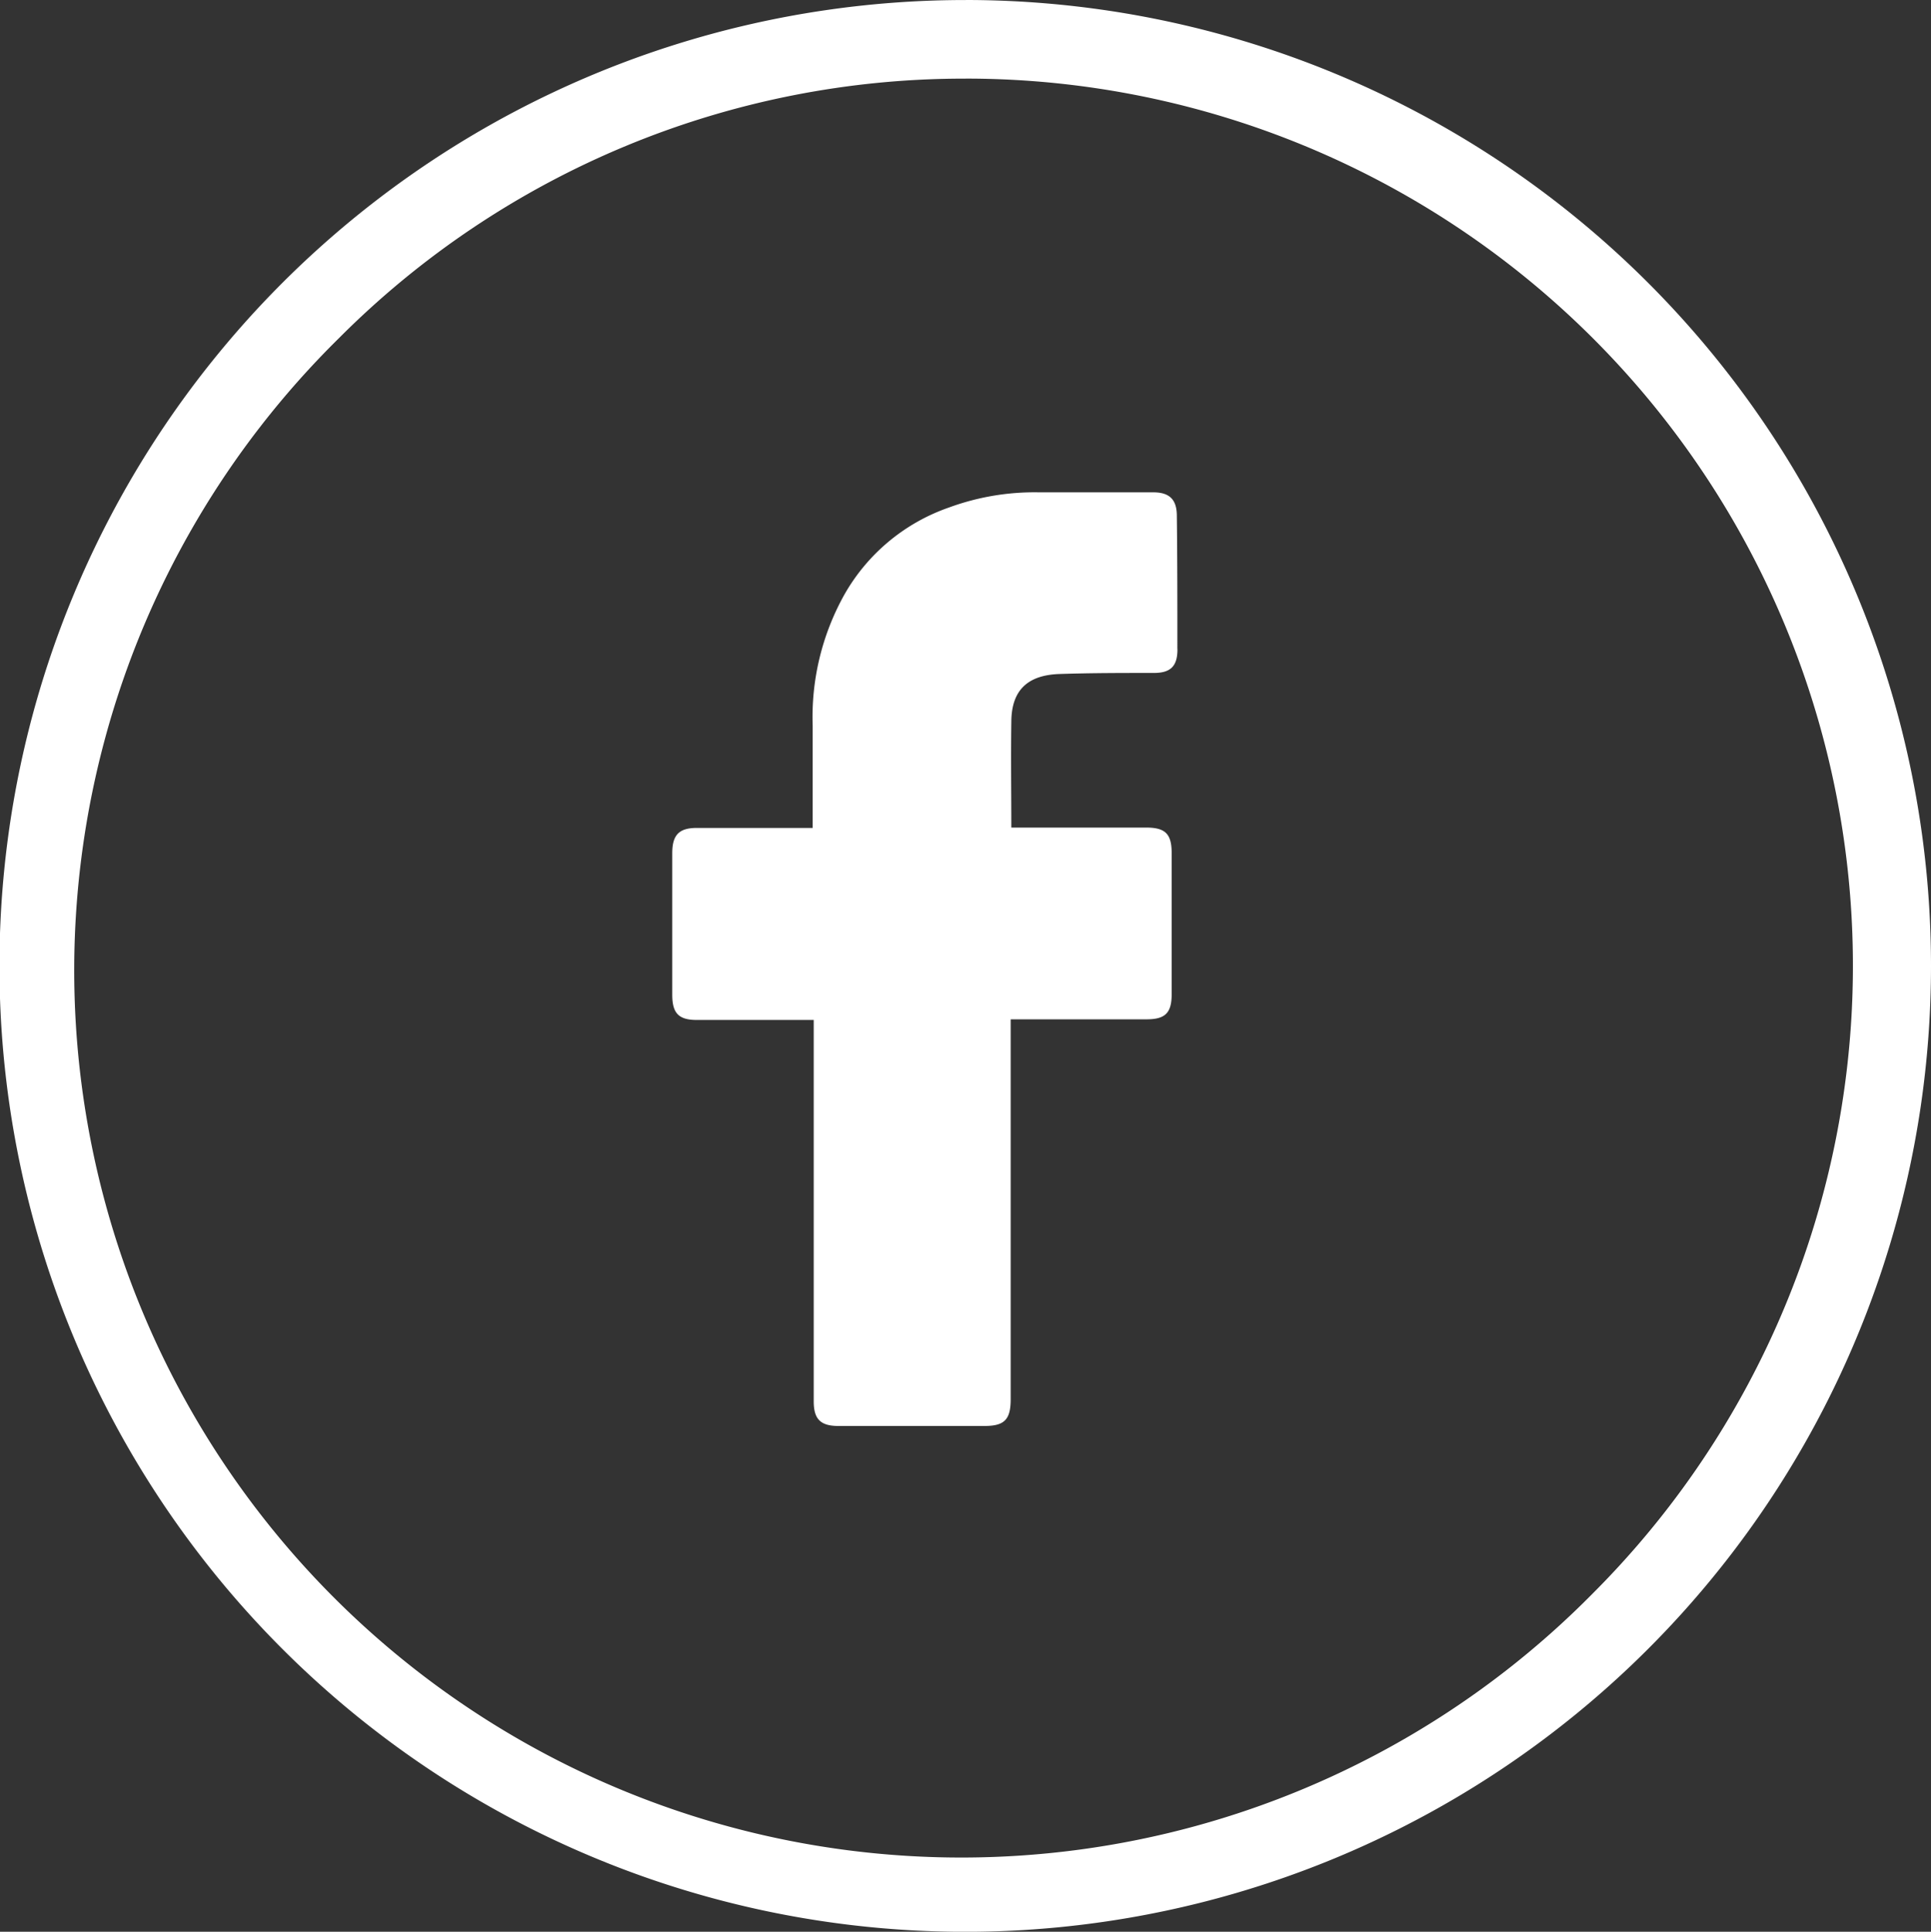
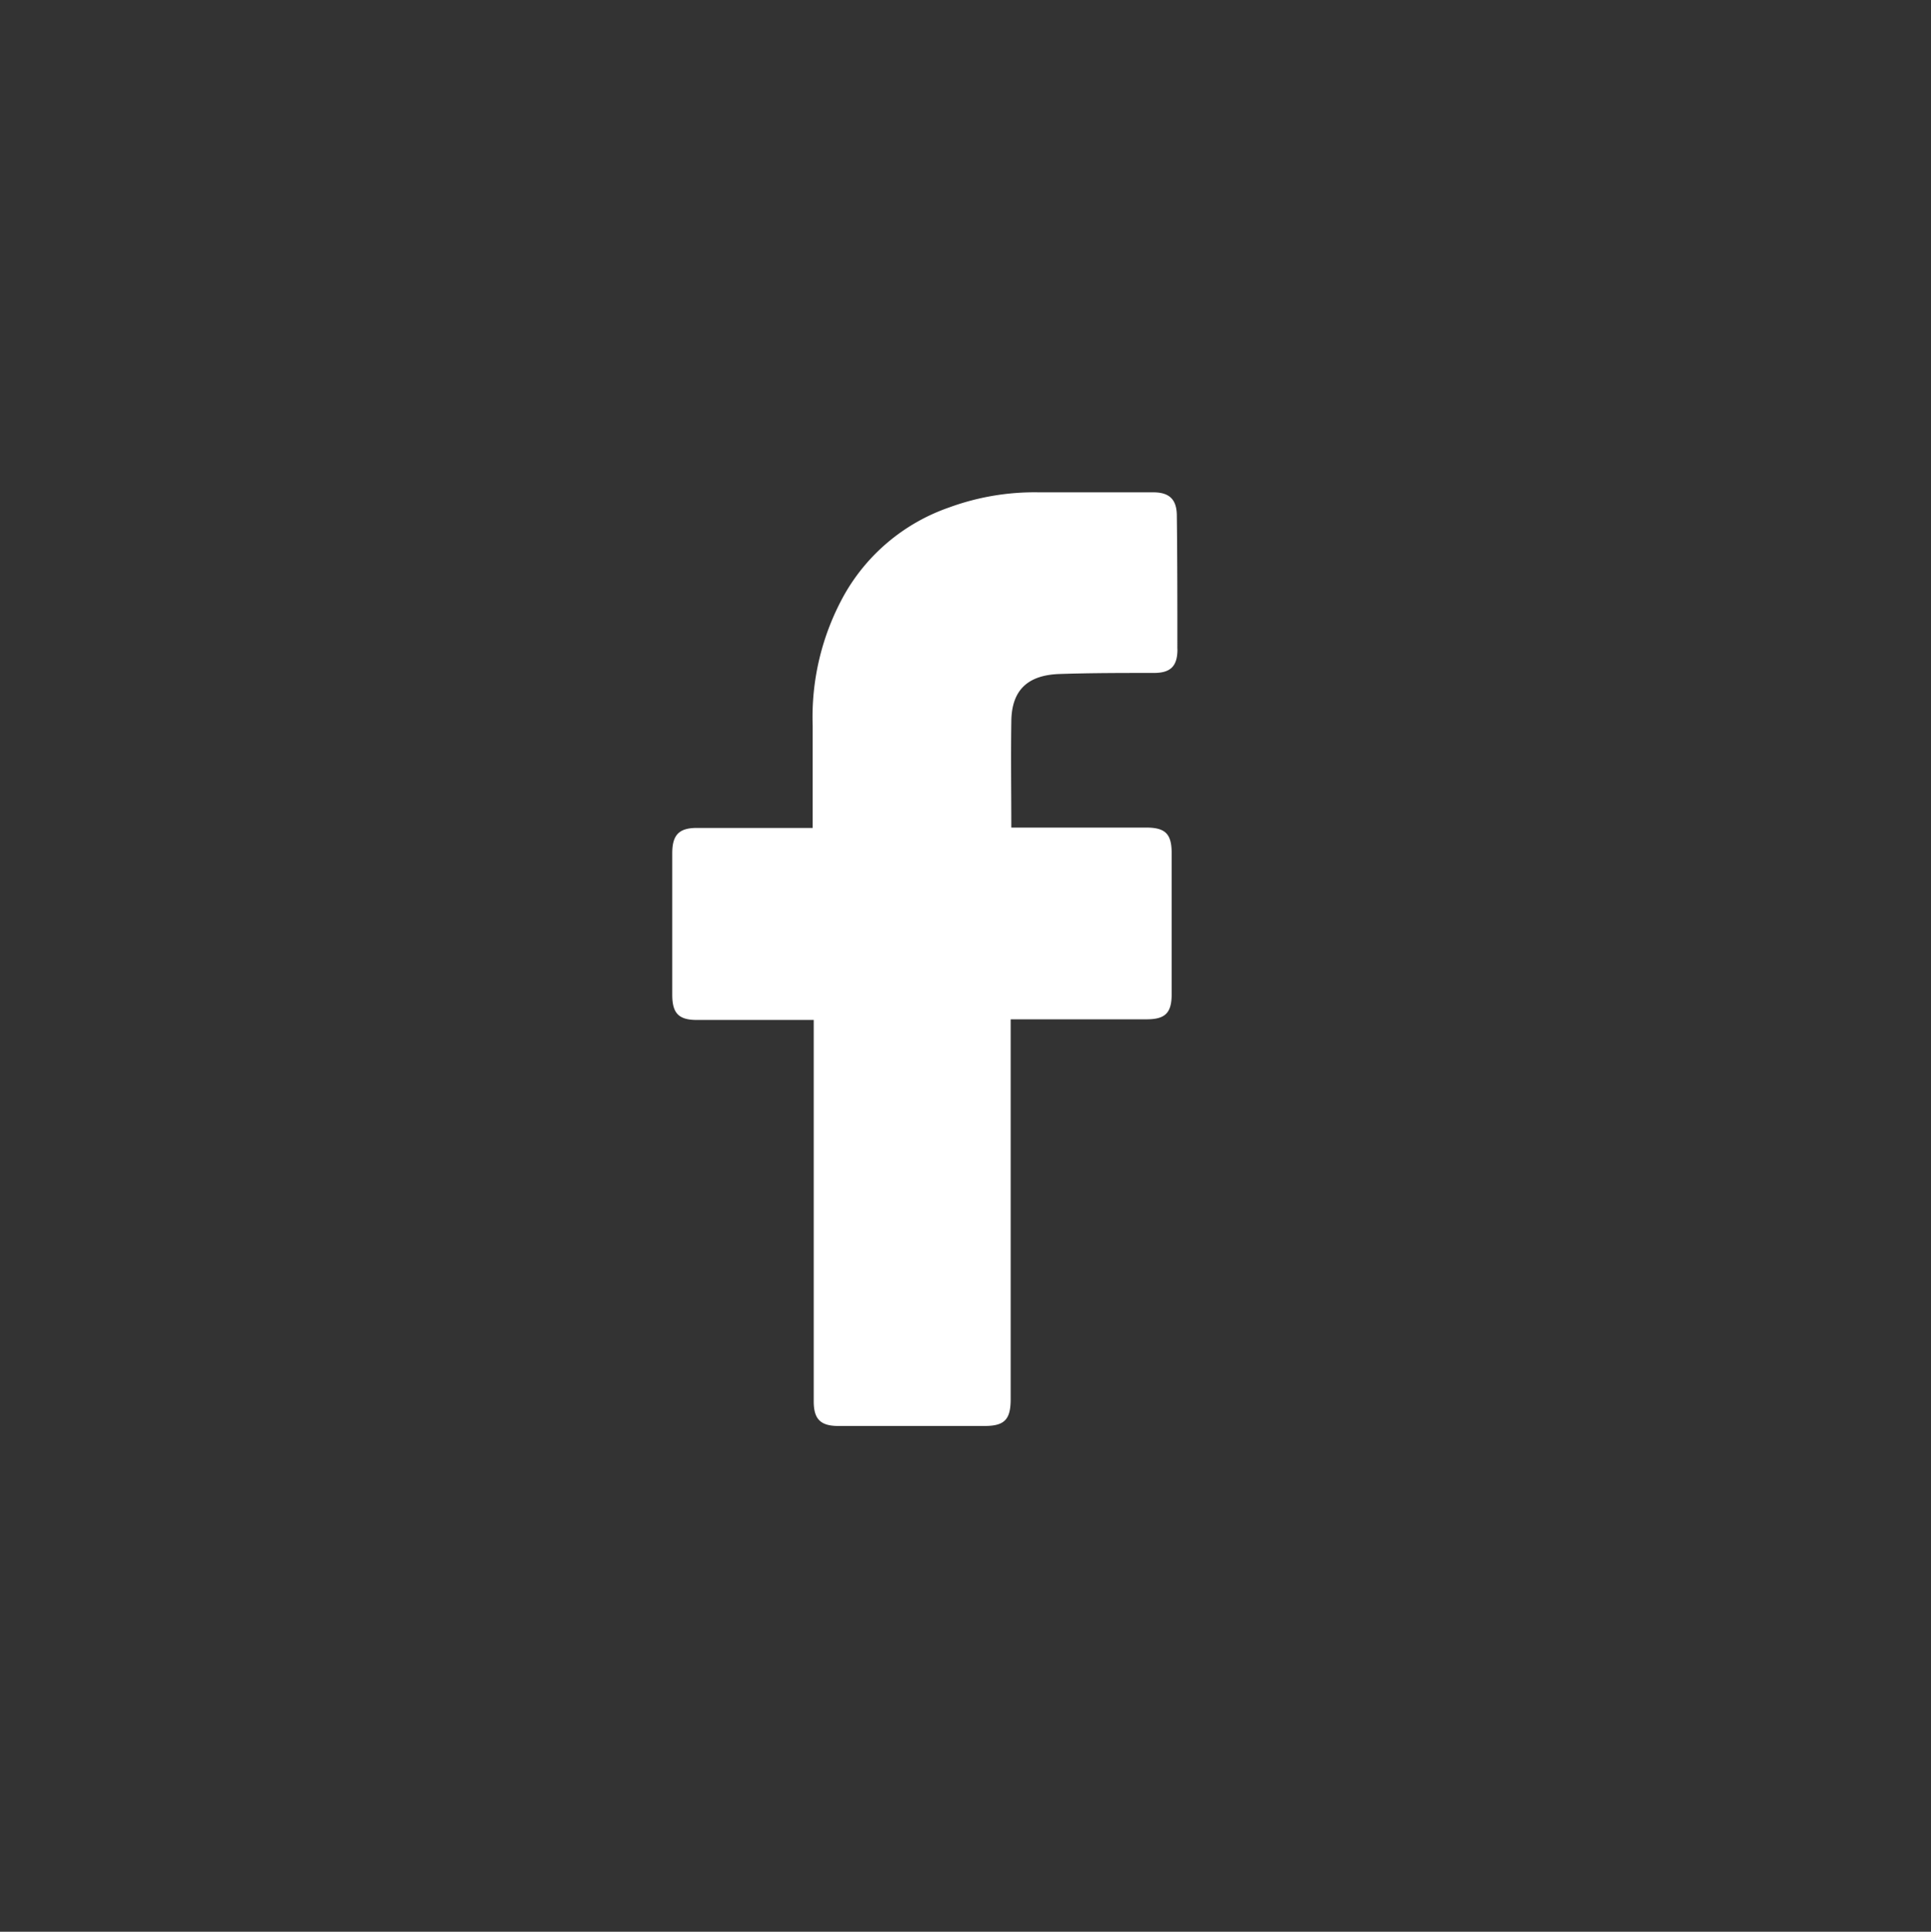
<svg xmlns="http://www.w3.org/2000/svg" width="53.493" height="53.508" viewBox="0 0 53.493 53.508">
  <rect x="0" y="0" width="53.493" height="53.508" fill="#333333" stroke="none" />
  <g id="Gruppe_2217" data-name="Gruppe 2217" transform="translate(-1347.254 -7845.492)">
-     <path id="Pfad_63" data-name="Pfad 63" d="M26.754,2.177A24.574,24.574,0,0,1,44.13,44.13,24.574,24.574,0,1,1,9.378,9.378a24.445,24.445,0,0,1,17.376-7.2m0-2.177A26.754,26.754,0,1,0,53.493,26.754,26.751,26.751,0,0,0,26.754,0" transform="translate(1347.254 7845.492)" fill="#fff" />
    <path id="Pfad_64" data-name="Pfad 64" d="M142.294,98.335c0,.465-.189.653-.653.653-.871,0-1.742,0-2.613.029s-1.336.436-1.336,1.336c-.015.973,0,1.916,0,2.918h3.731c.537,0,.711.174.711.711v3.9c0,.523-.174.7-.7.7h-3.76v10.524c0,.566-.174.74-.726.74H132.9c-.494,0-.682-.189-.682-.682V108.6h-3.237c-.508,0-.682-.189-.682-.7v-3.919c0-.508.189-.7.682-.7h3.208v-2.831a6.955,6.955,0,0,1,.885-3.644,5.345,5.345,0,0,1,2.889-2.4,6.869,6.869,0,0,1,2.482-.421h3.179c.45,0,.653.2.653.653.015,1.219.015,2.453.015,3.687" transform="translate(1237.578 7765.144)" fill="#fff" />
-     <rect id="Rechteck_86" data-name="Rechteck 86" width="53.493" height="53.508" transform="translate(1347.254 7845.492)" fill="none" />
  </g>
</svg>